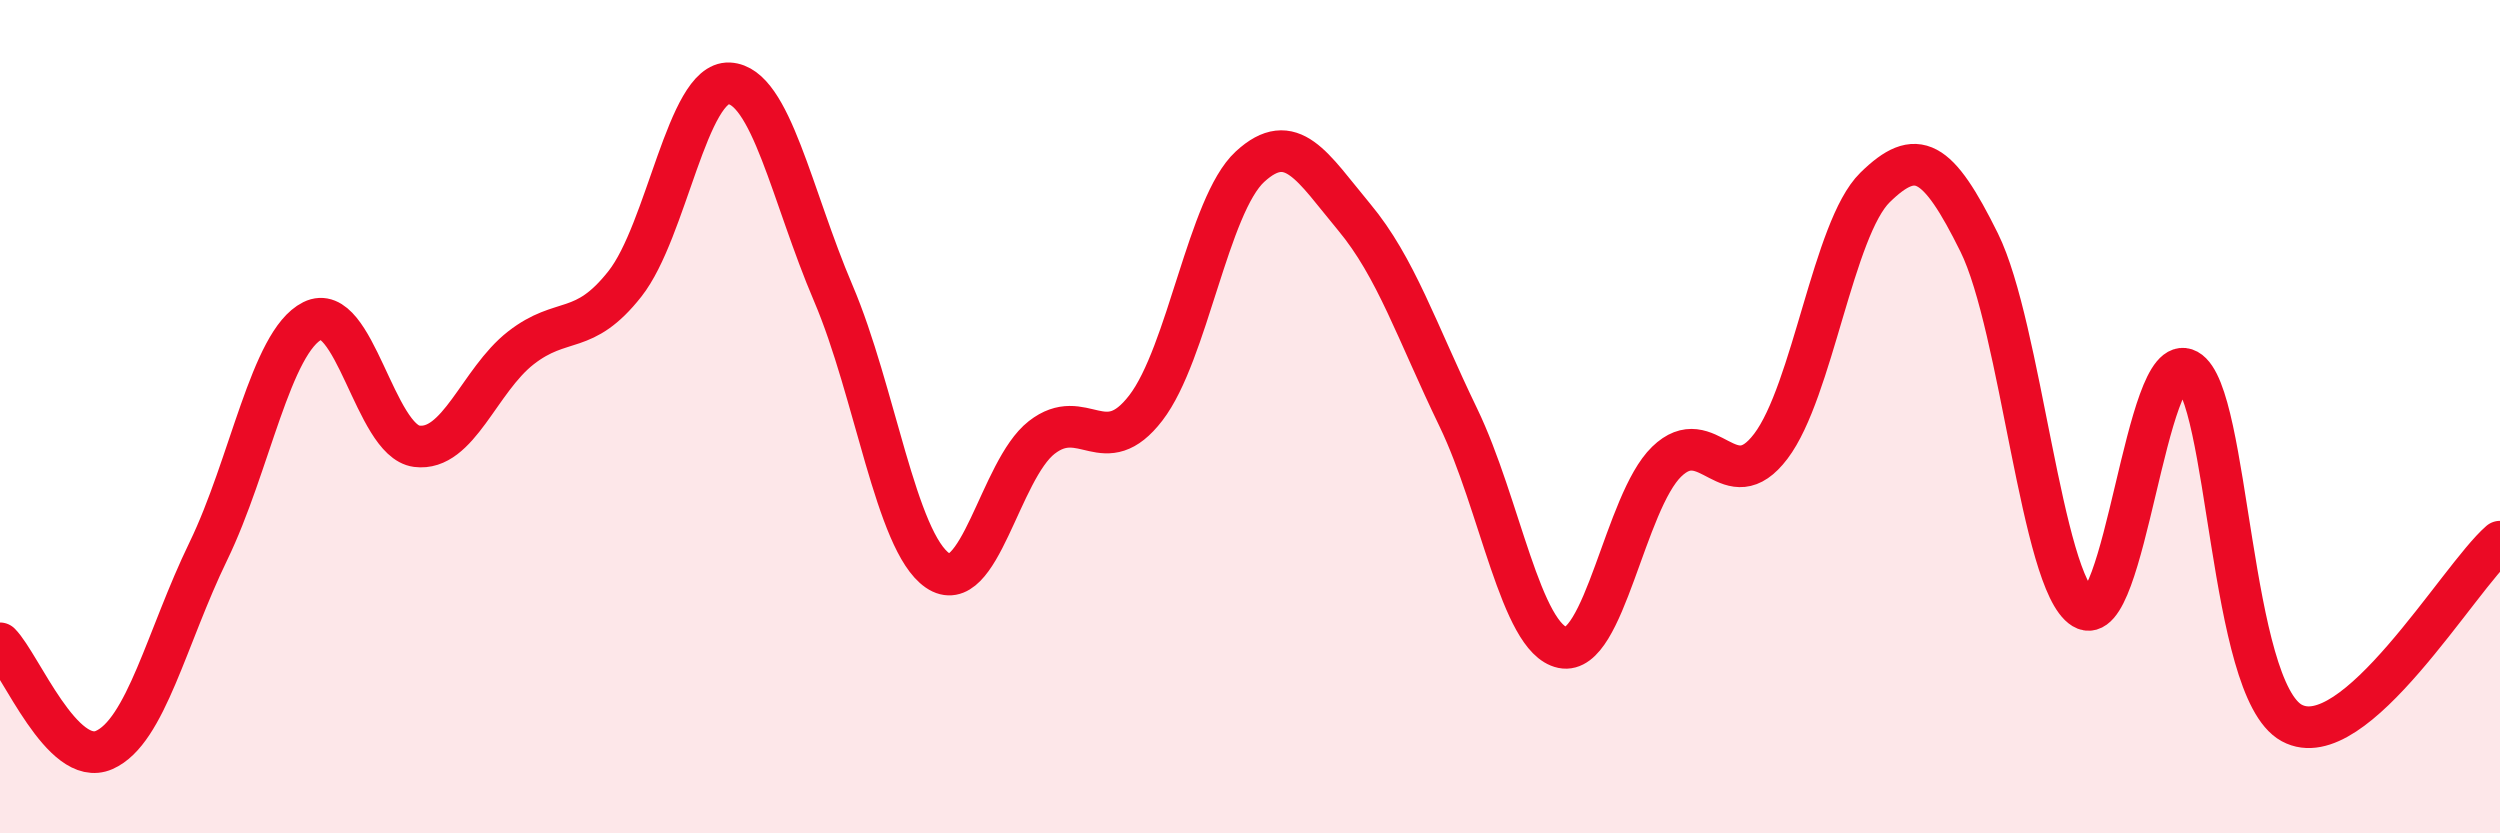
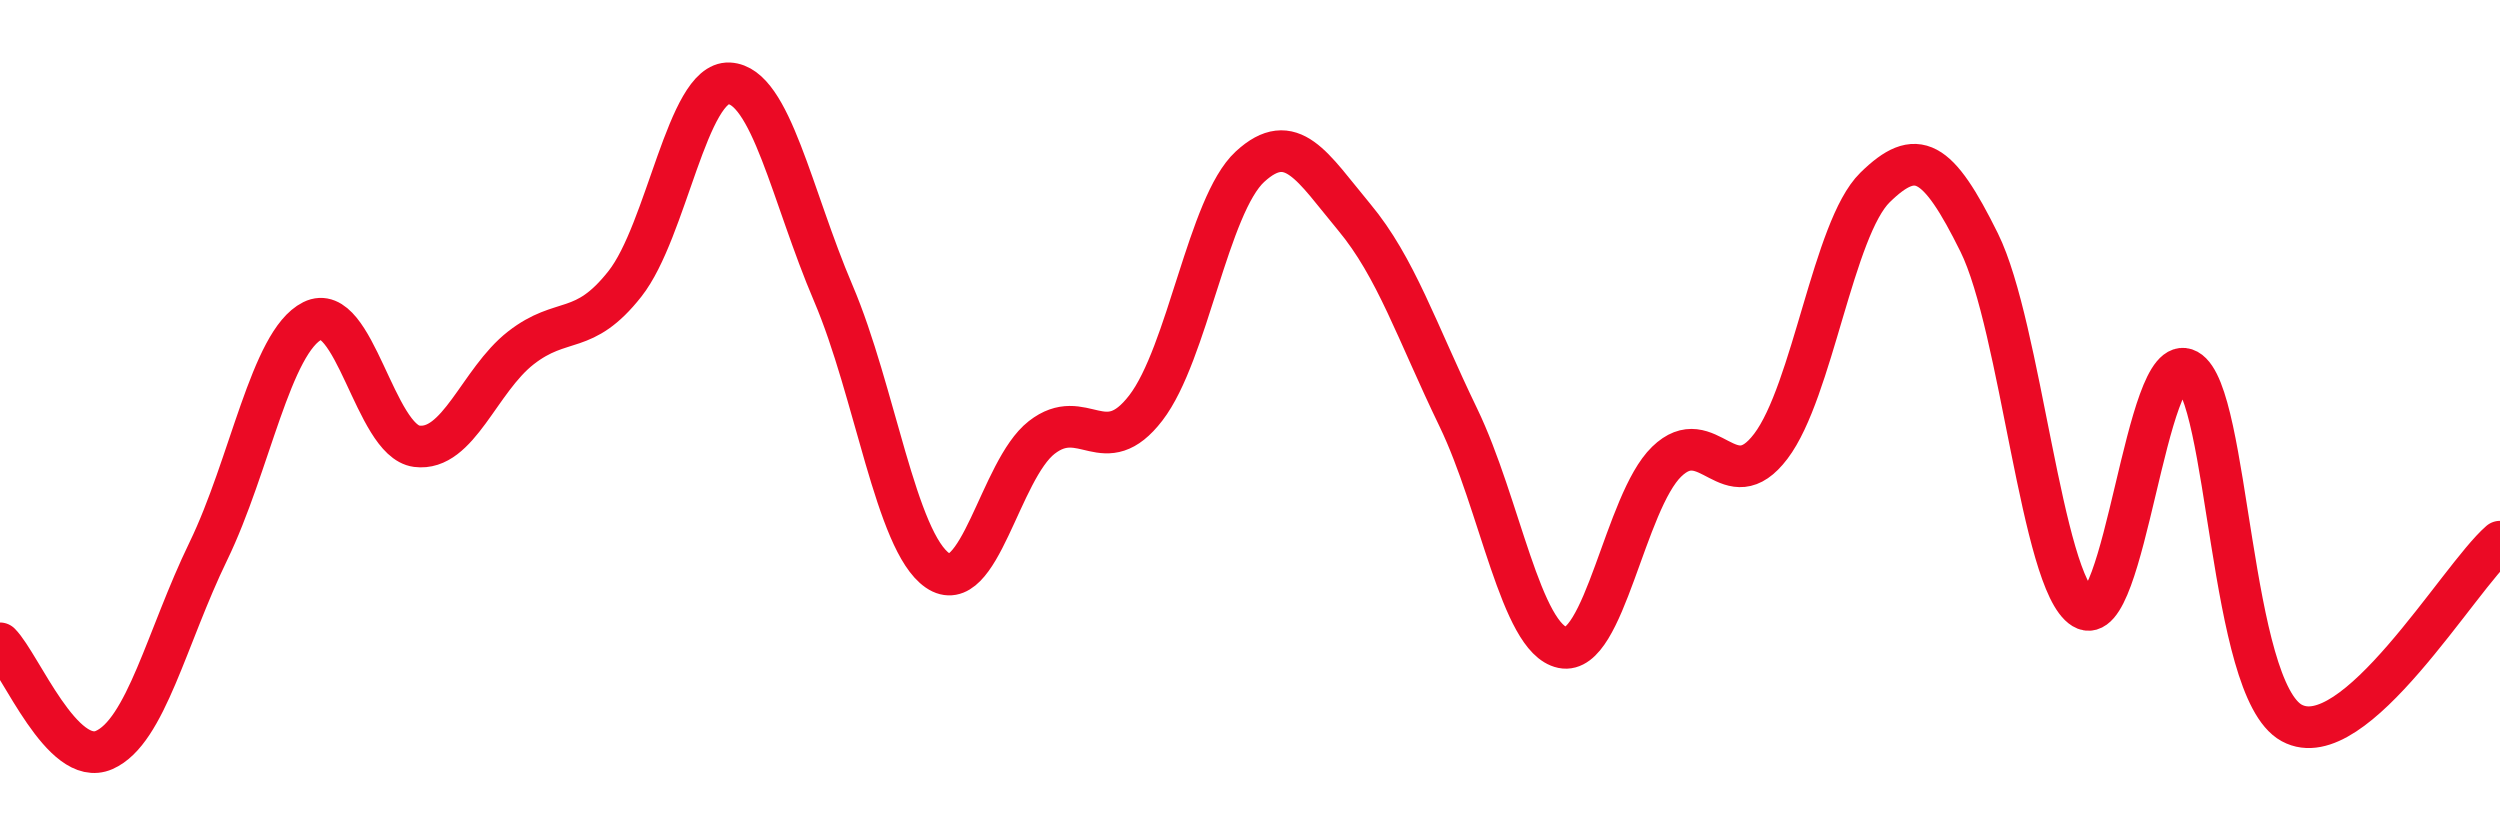
<svg xmlns="http://www.w3.org/2000/svg" width="60" height="20" viewBox="0 0 60 20">
-   <path d="M 0,15.44 C 0.5,15.95 1.5,18.44 2.5,18 C 3.5,17.56 4,15.29 5,13.23 C 6,11.17 6.5,8.2 7.5,7.7 C 8.5,7.2 9,10.58 10,10.71 C 11,10.84 11.5,9.13 12.5,8.35 C 13.5,7.57 14,8.08 15,6.81 C 16,5.54 16.5,1.95 17.5,2 C 18.5,2.05 19,4.7 20,7.04 C 21,9.38 21.5,13 22.5,13.69 C 23.5,14.38 24,11.28 25,10.5 C 26,9.72 26.5,11.09 27.5,9.79 C 28.5,8.49 29,4.92 30,4 C 31,3.08 31.5,4.01 32.5,5.21 C 33.5,6.41 34,7.95 35,10.02 C 36,12.09 36.5,15.33 37.5,15.54 C 38.5,15.75 39,12.05 40,11.08 C 41,10.11 41.5,12.03 42.5,10.71 C 43.5,9.39 44,5.48 45,4.5 C 46,3.52 46.5,3.8 47.5,5.82 C 48.5,7.84 49,13.99 50,14.6 C 51,15.21 51.5,8.33 52.5,8.88 C 53.5,9.43 53.5,16.53 55,17.35 C 56.5,18.17 59,13.87 60,13L60 20L0 20Z" fill="#EB0A25" opacity="0.1" stroke-linecap="round" stroke-linejoin="round" />
  <path d="M 0,15.44 C 0.5,15.95 1.5,18.44 2.5,18 C 3.5,17.56 4,15.29 5,13.23 C 6,11.17 6.5,8.2 7.5,7.7 C 8.5,7.2 9,10.58 10,10.71 C 11,10.84 11.5,9.13 12.5,8.35 C 13.5,7.57 14,8.08 15,6.81 C 16,5.54 16.5,1.95 17.5,2 C 18.5,2.05 19,4.7 20,7.04 C 21,9.38 21.5,13 22.5,13.69 C 23.5,14.38 24,11.28 25,10.5 C 26,9.72 26.5,11.09 27.5,9.79 C 28.5,8.49 29,4.92 30,4 C 31,3.08 31.5,4.01 32.5,5.21 C 33.5,6.41 34,7.95 35,10.02 C 36,12.09 36.5,15.33 37.5,15.54 C 38.5,15.75 39,12.05 40,11.08 C 41,10.11 41.5,12.03 42.5,10.71 C 43.5,9.39 44,5.48 45,4.5 C 46,3.52 46.5,3.8 47.5,5.82 C 48.5,7.84 49,13.99 50,14.6 C 51,15.21 51.5,8.33 52.5,8.88 C 53.5,9.43 53.5,16.53 55,17.35 C 56.5,18.17 59,13.87 60,13" stroke="#EB0A25" stroke-width="1" fill="none" stroke-linecap="round" stroke-linejoin="round" />
</svg>